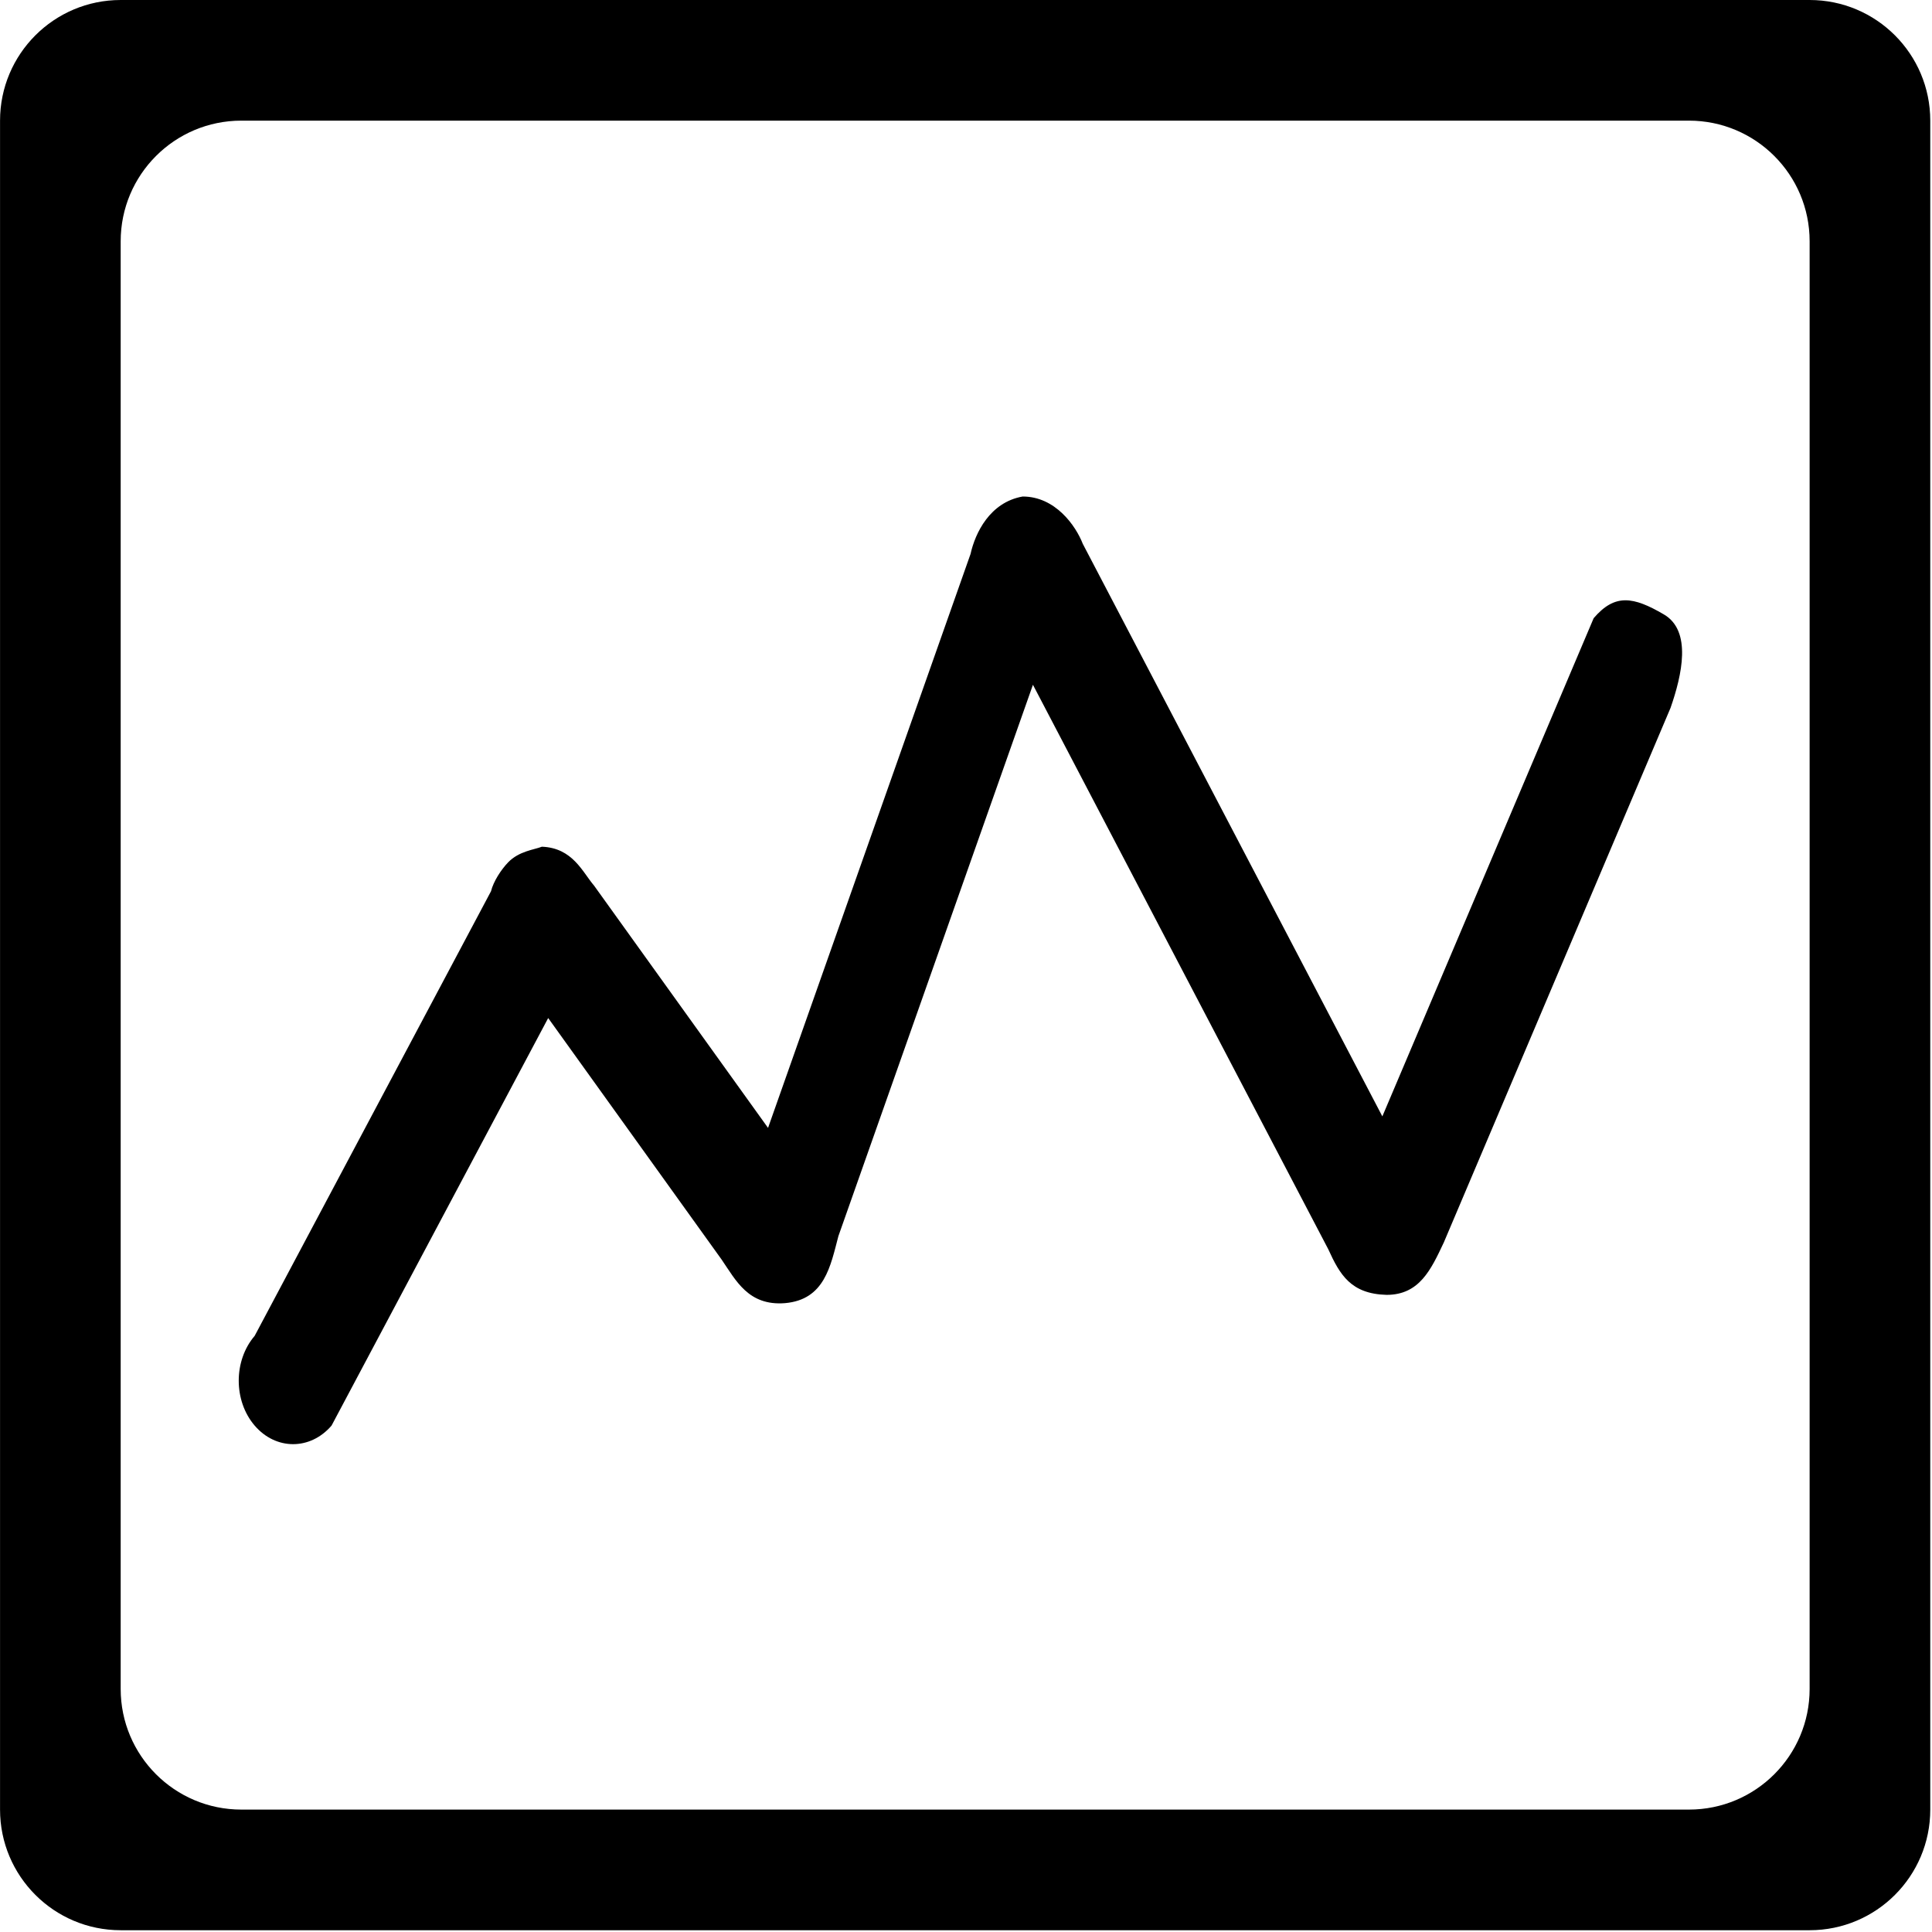
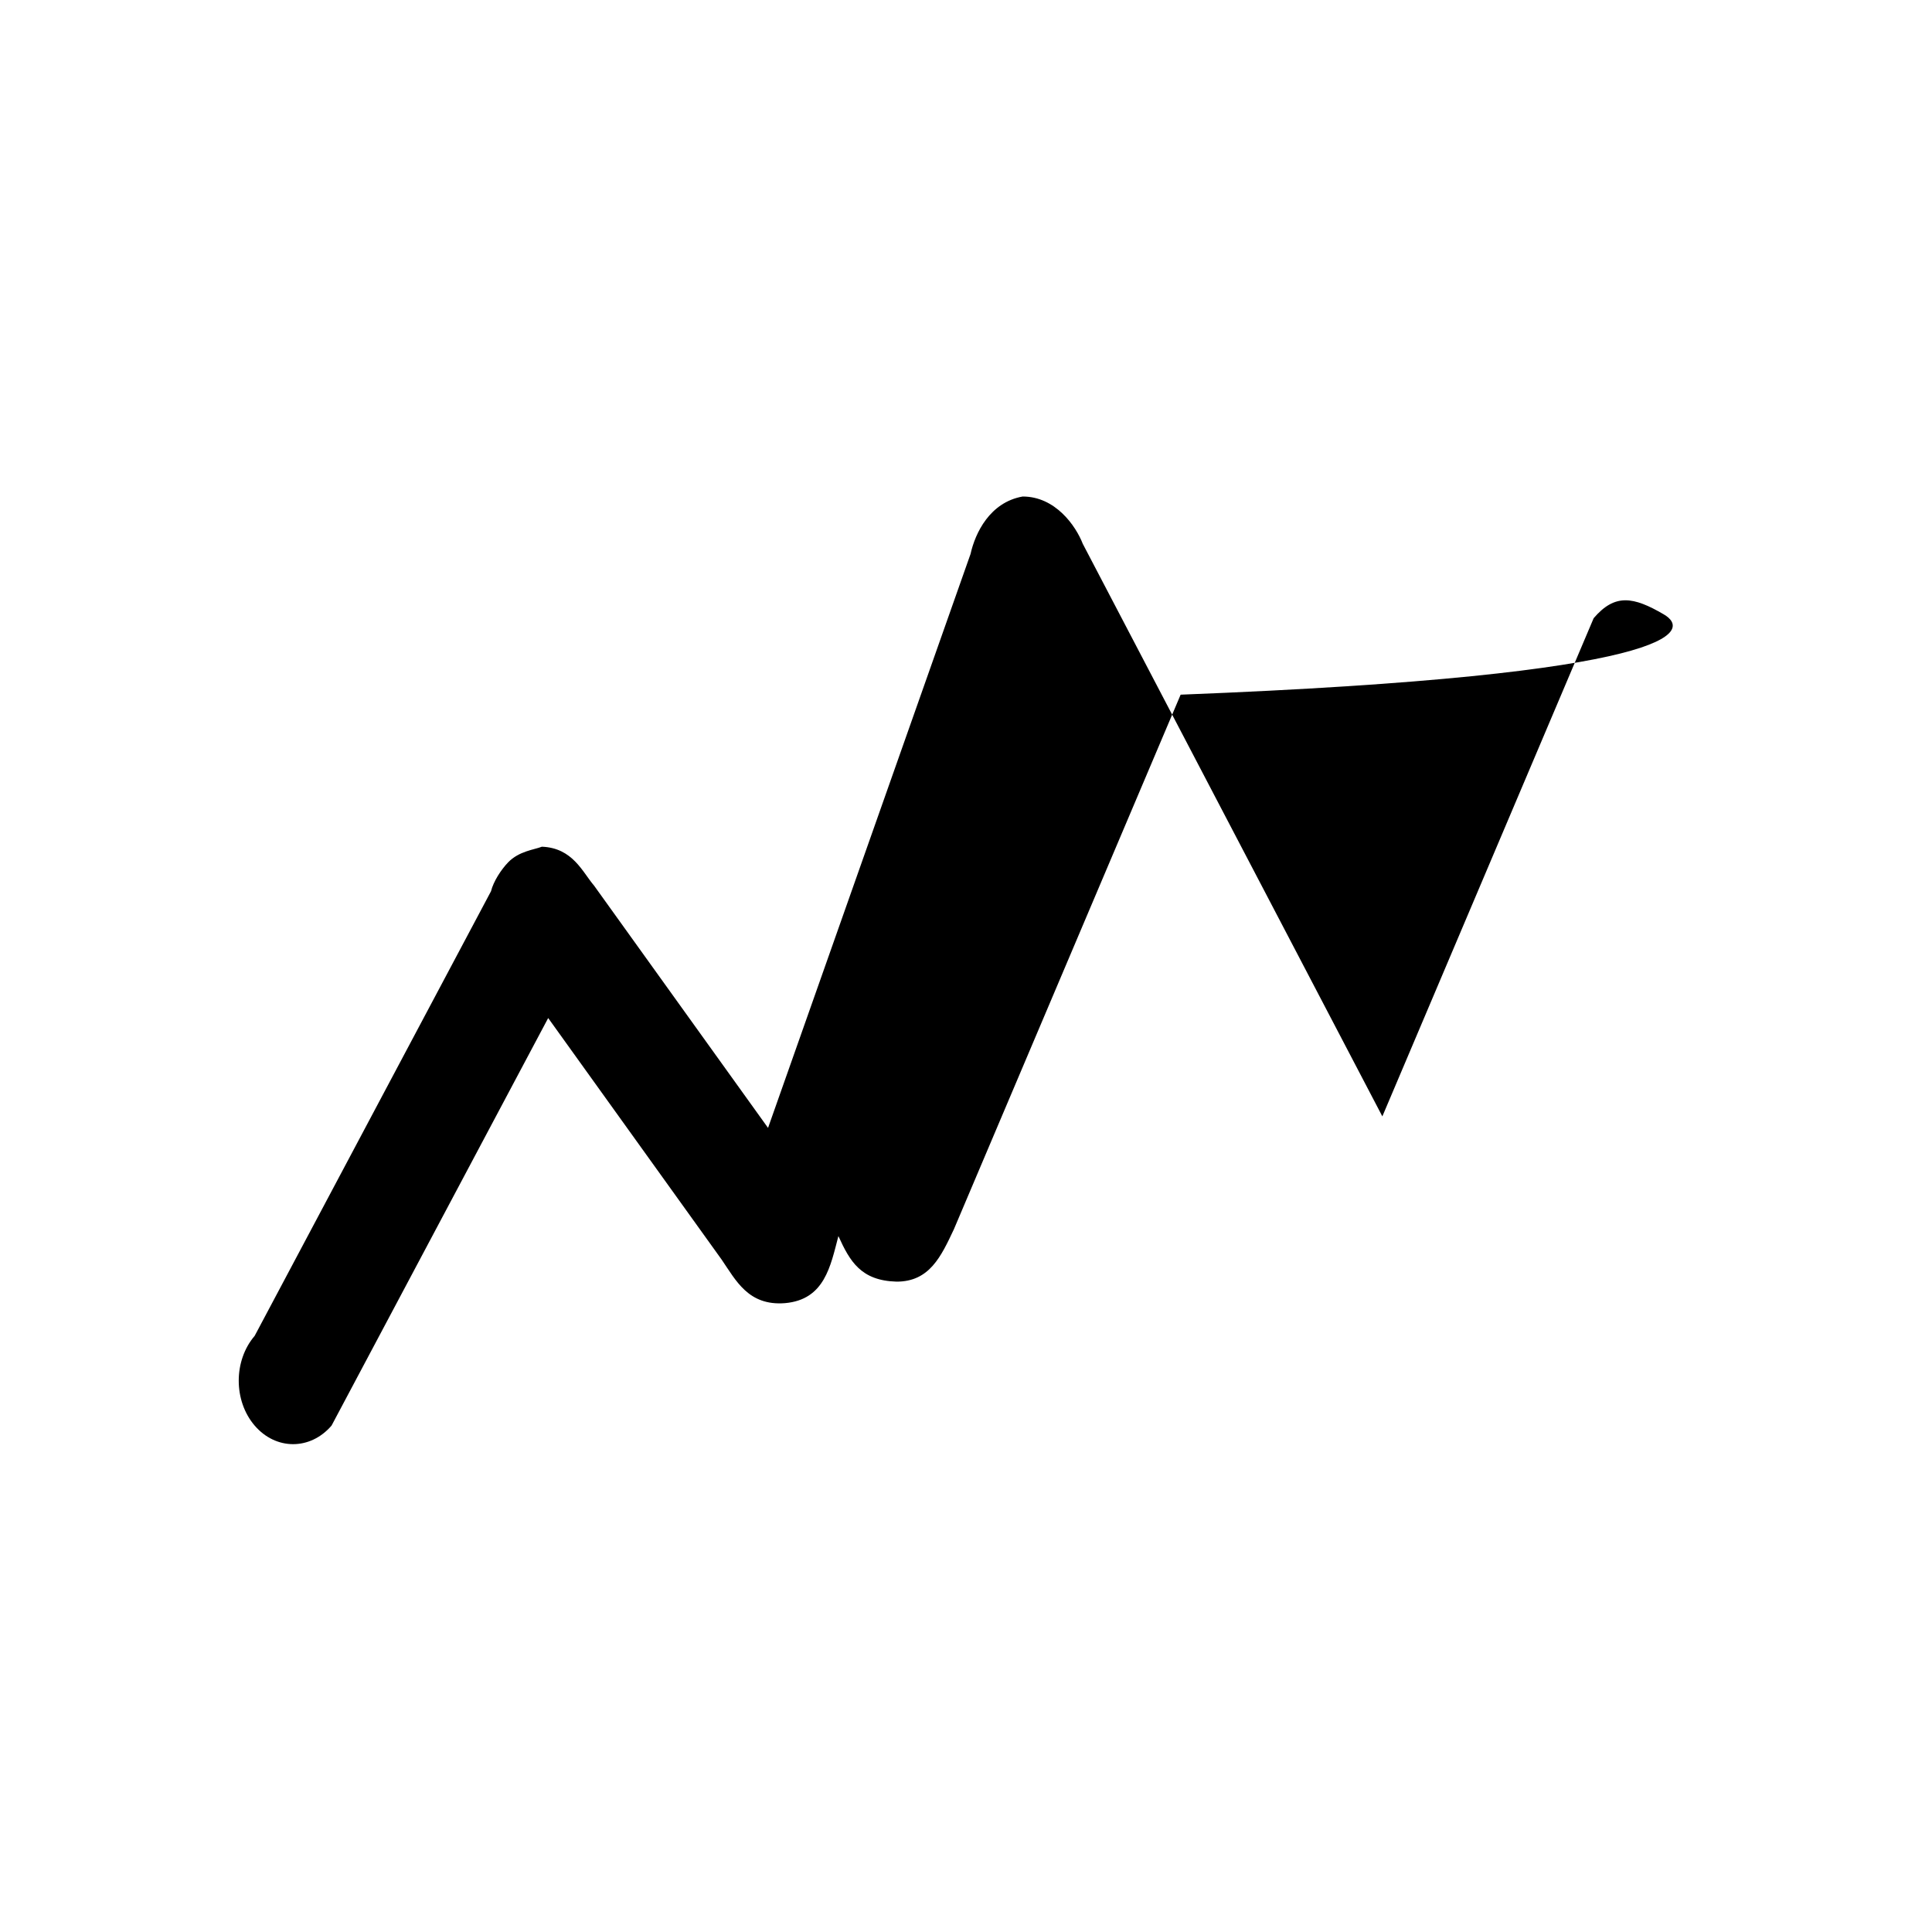
<svg xmlns="http://www.w3.org/2000/svg" t="1507609225396" class="icon" style="" viewBox="0 0 1024 1024" version="1.1" p-id="1846" width="50" height="50">
  <defs>
    <style type="text/css" />
  </defs>
-   <path d="M959.14 0 63.963 0c-35.314 0-63.941 28.627-63.941 63.941l0 895.178c0 35.314 28.626 63.941 63.941 63.941l895.178 0c35.314 0 63.941-28.626 63.941-63.941L1023.082 63.941C1023.081 28.626 994.455 0 959.14 0zM959.14 895.178c0 35.314-28.626 63.941-63.941 63.941l-767.295 0c-35.314 0-63.941-28.627-63.941-63.941l0-767.295c0-35.314 28.626-63.941 63.941-63.941l767.295 0c35.314 0 63.941 28.627 63.941 63.941L959.14 895.178z" p-id="1847" />
-   <path d="M881.905 325.669c-16.239-9.503-25.979-11.149-37.232 1.984L732.673 591.706l-158.779-303.472c-3.707-9.575-14.572-25.103-31.878-25.069-17.396 3.07-25.162 19.397-27.601 30.433L407.077 597.806l-92.203-128.407c-6.172-7.2-11.288-19.991-27.668-20.628-4.022 1.605-12.106 2.285-17.901 8.311-3.765 3.915-7.758 10.086-9.069 15.31L134.976 708.035c-11.253 13.133-11.253 34.42 0 47.553 11.253 13.127 29.503 13.127 40.756 0L290.551 539.581l91.87 127.946c7.634 11.101 14.196 24.7 33.639 23.165 21.066-1.831 24.136-19.739 28.313-35.537l103.105-292.205 156.554 299.213c6.11 13.431 11.945 23.628 30.876 24.14 17.396 0 23.536-13.303 30.36-27.817l120.151-283.285C891.476 357.822 896.828 334.403 881.905 325.669z" p-id="1848" />
+   <path d="M881.905 325.669c-16.239-9.503-25.979-11.149-37.232 1.984L732.673 591.706l-158.779-303.472c-3.707-9.575-14.572-25.103-31.878-25.069-17.396 3.07-25.162 19.397-27.601 30.433L407.077 597.806l-92.203-128.407c-6.172-7.2-11.288-19.991-27.668-20.628-4.022 1.605-12.106 2.285-17.901 8.311-3.765 3.915-7.758 10.086-9.069 15.31L134.976 708.035c-11.253 13.133-11.253 34.42 0 47.553 11.253 13.127 29.503 13.127 40.756 0L290.551 539.581l91.87 127.946c7.634 11.101 14.196 24.7 33.639 23.165 21.066-1.831 24.136-19.739 28.313-35.537c6.11 13.431 11.945 23.628 30.876 24.14 17.396 0 23.536-13.303 30.36-27.817l120.151-283.285C891.476 357.822 896.828 334.403 881.905 325.669z" p-id="1848" />
</svg>